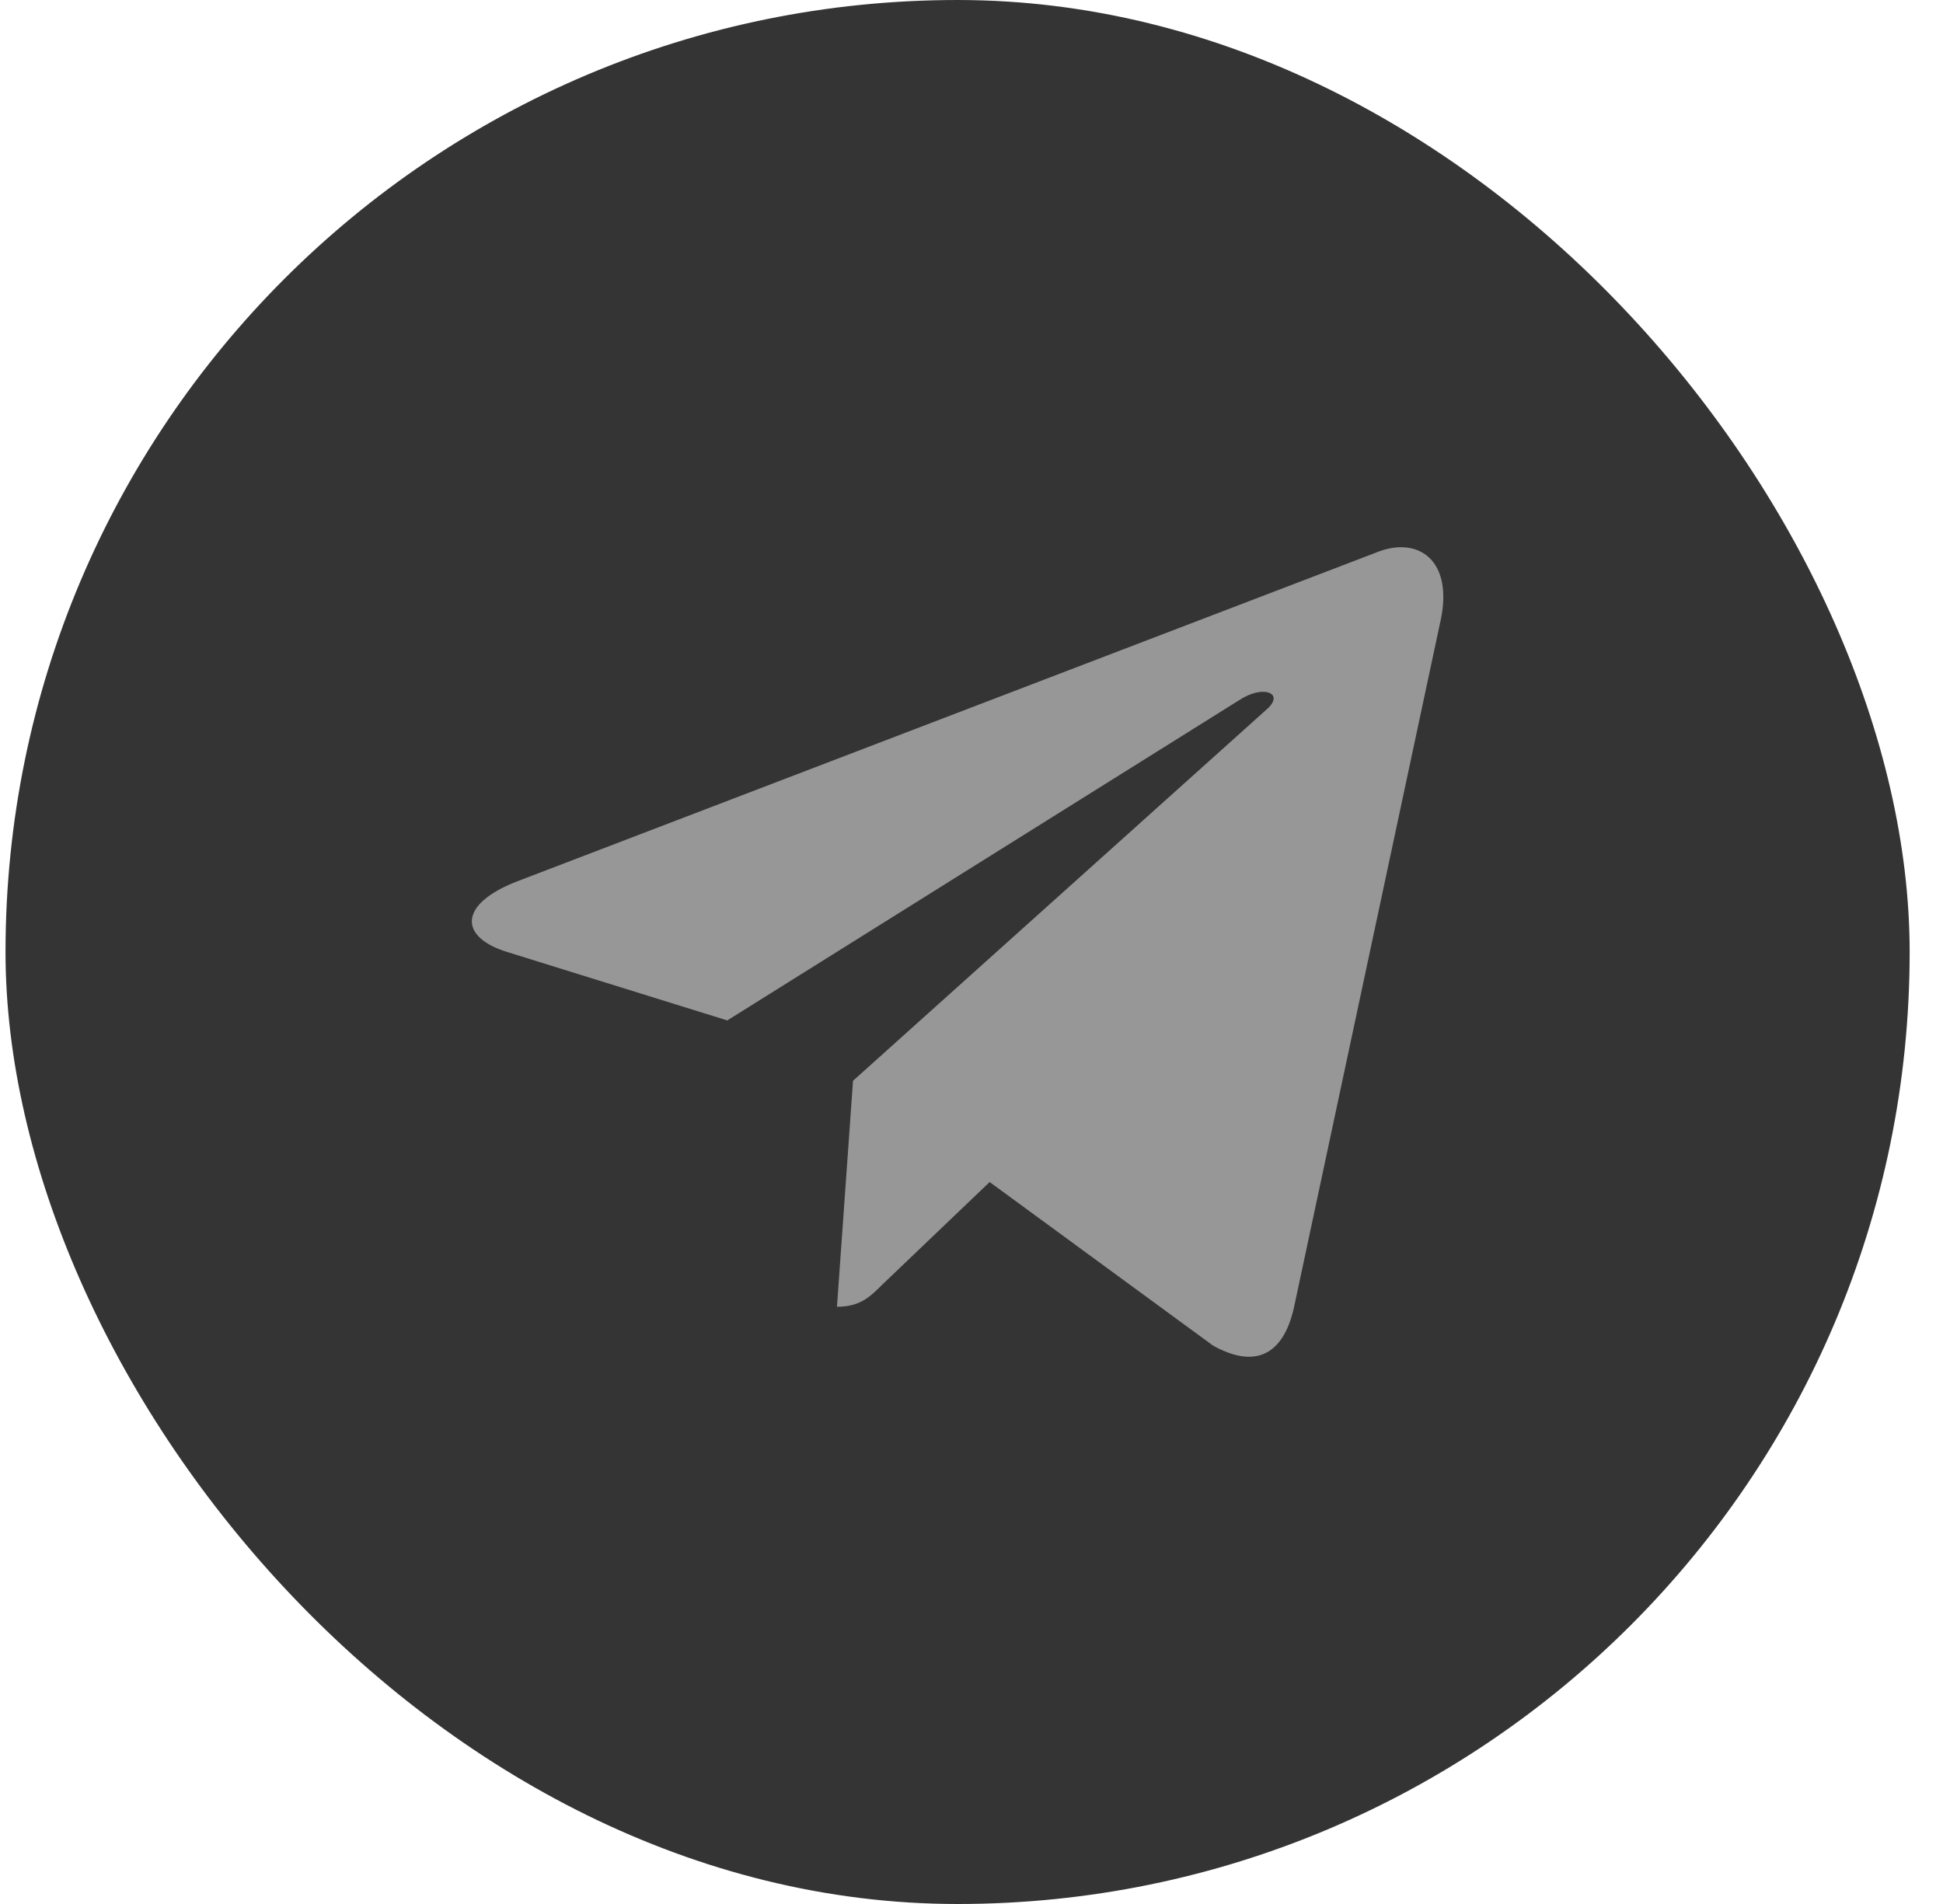
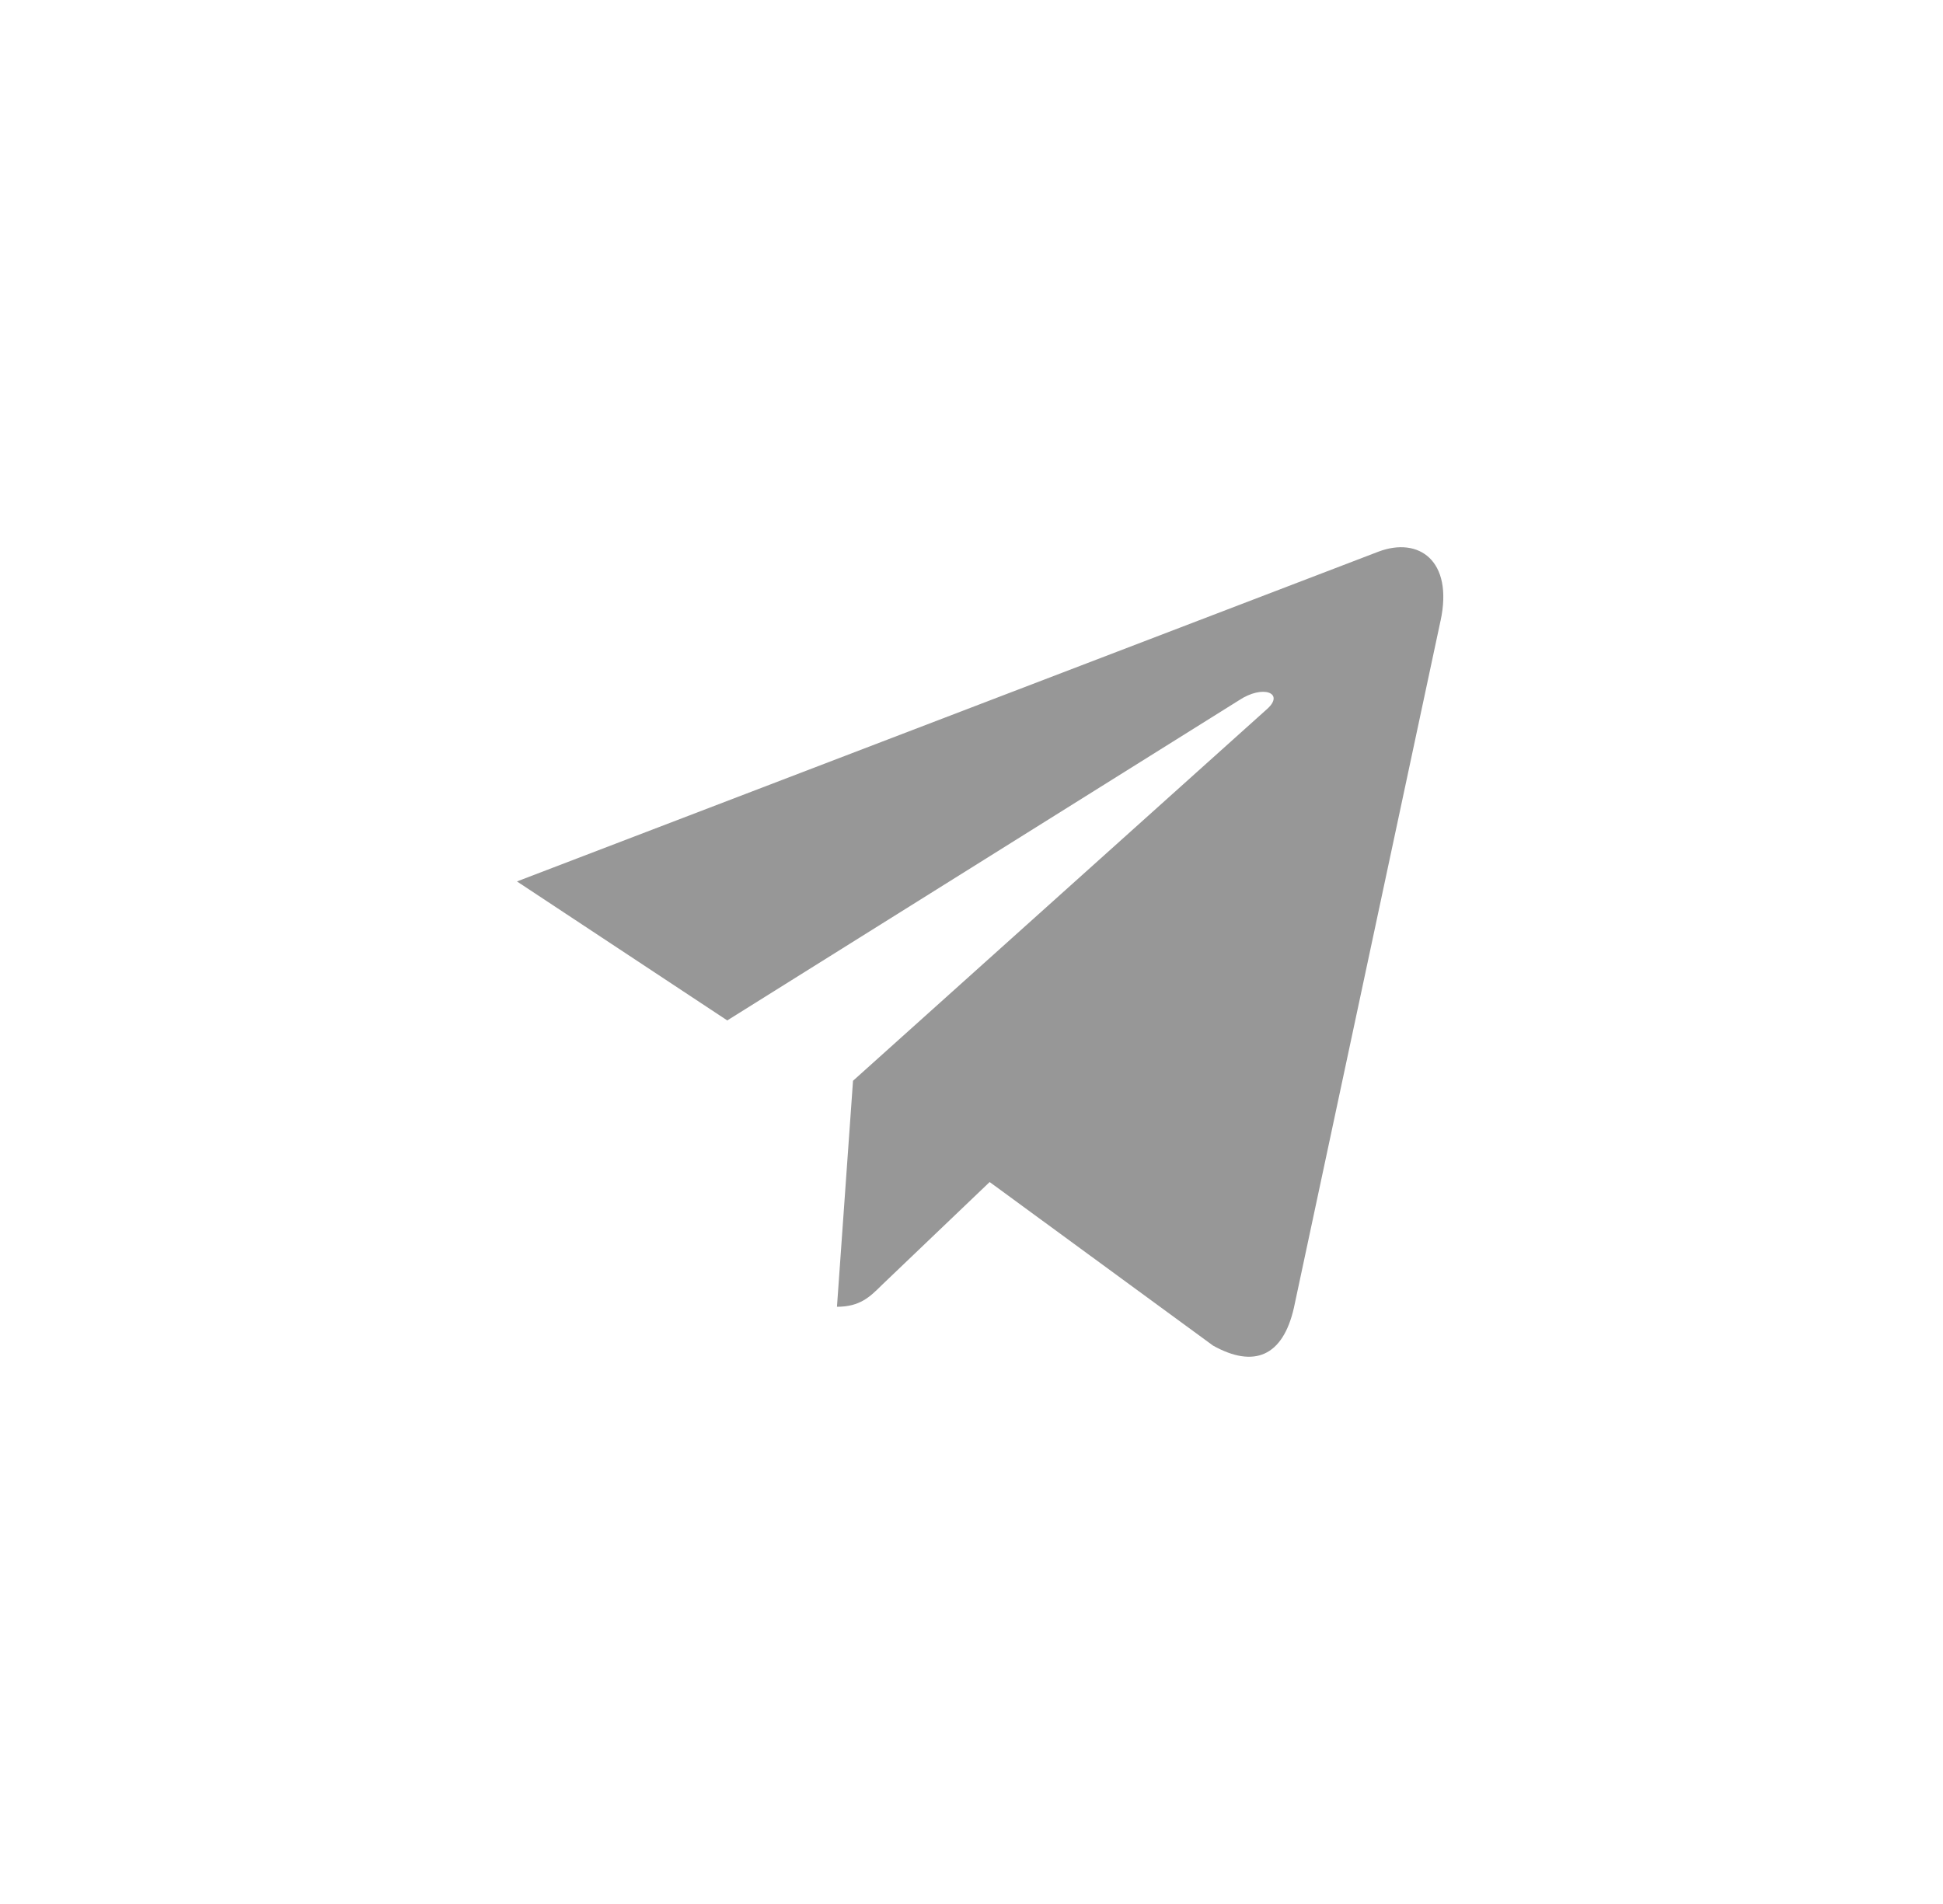
<svg xmlns="http://www.w3.org/2000/svg" width="50" height="49" viewBox="0 0 50 49" fill="none">
-   <rect x="0.142" width="49" height="49" rx="24.5" fill="#343434" />
  <g clip-path="url(#clip0_1_147)">
-     <path d="M21.951 27.814L21.538 33.63C22.13 33.63 22.386 33.376 22.693 33.071L25.467 30.42L31.215 34.629C32.269 35.217 33.012 34.907 33.296 33.659L37.069 15.98L37.07 15.979C37.405 14.421 36.507 13.811 35.48 14.194L13.303 22.684C11.789 23.272 11.812 24.116 13.045 24.498L18.715 26.261L31.885 18.021C32.505 17.61 33.068 17.837 32.605 18.248L21.951 27.814Z" fill="#979797" />
+     <path d="M21.951 27.814L21.538 33.63C22.13 33.63 22.386 33.376 22.693 33.071L25.467 30.42L31.215 34.629C32.269 35.217 33.012 34.907 33.296 33.659L37.069 15.98L37.07 15.979C37.405 14.421 36.507 13.811 35.48 14.194L13.303 22.684L18.715 26.261L31.885 18.021C32.505 17.61 33.068 17.837 32.605 18.248L21.951 27.814Z" fill="#979797" />
  </g>
  <defs>
    <clipPath id="clip0_1_147">
      <rect width="25" height="25" fill="white" transform="translate(12.142 12)" />
    </clipPath>
  </defs>
</svg>